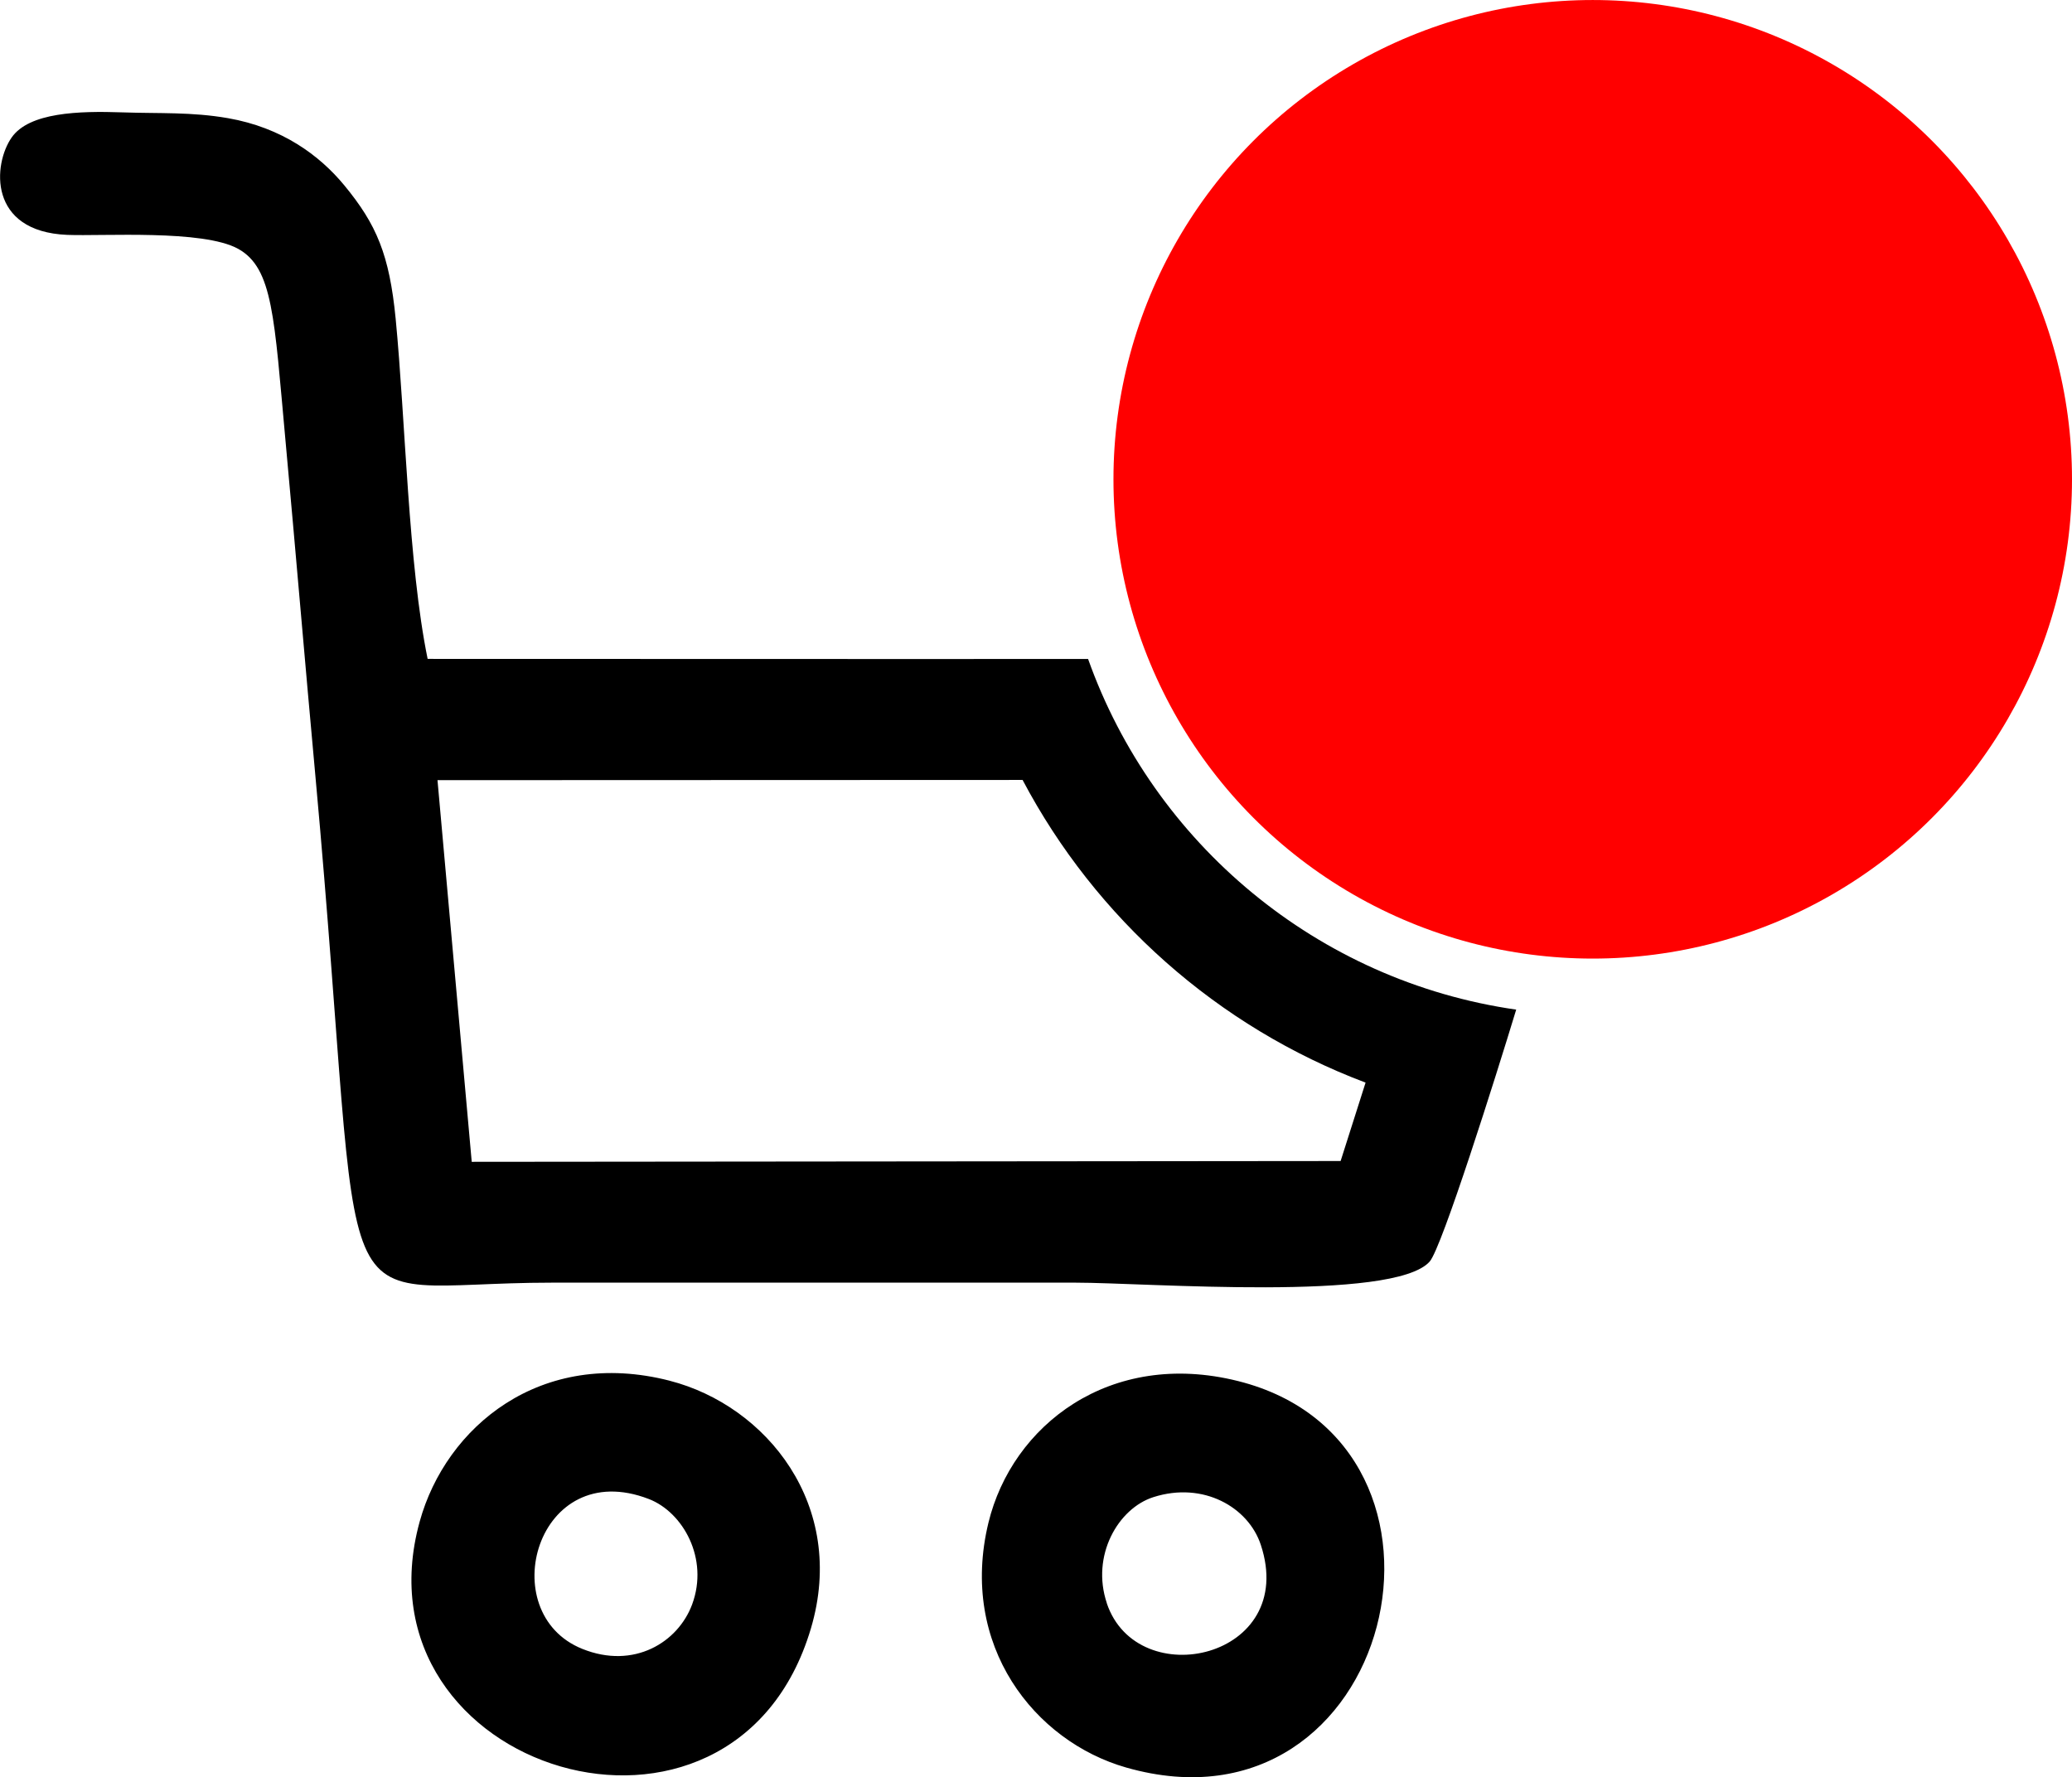
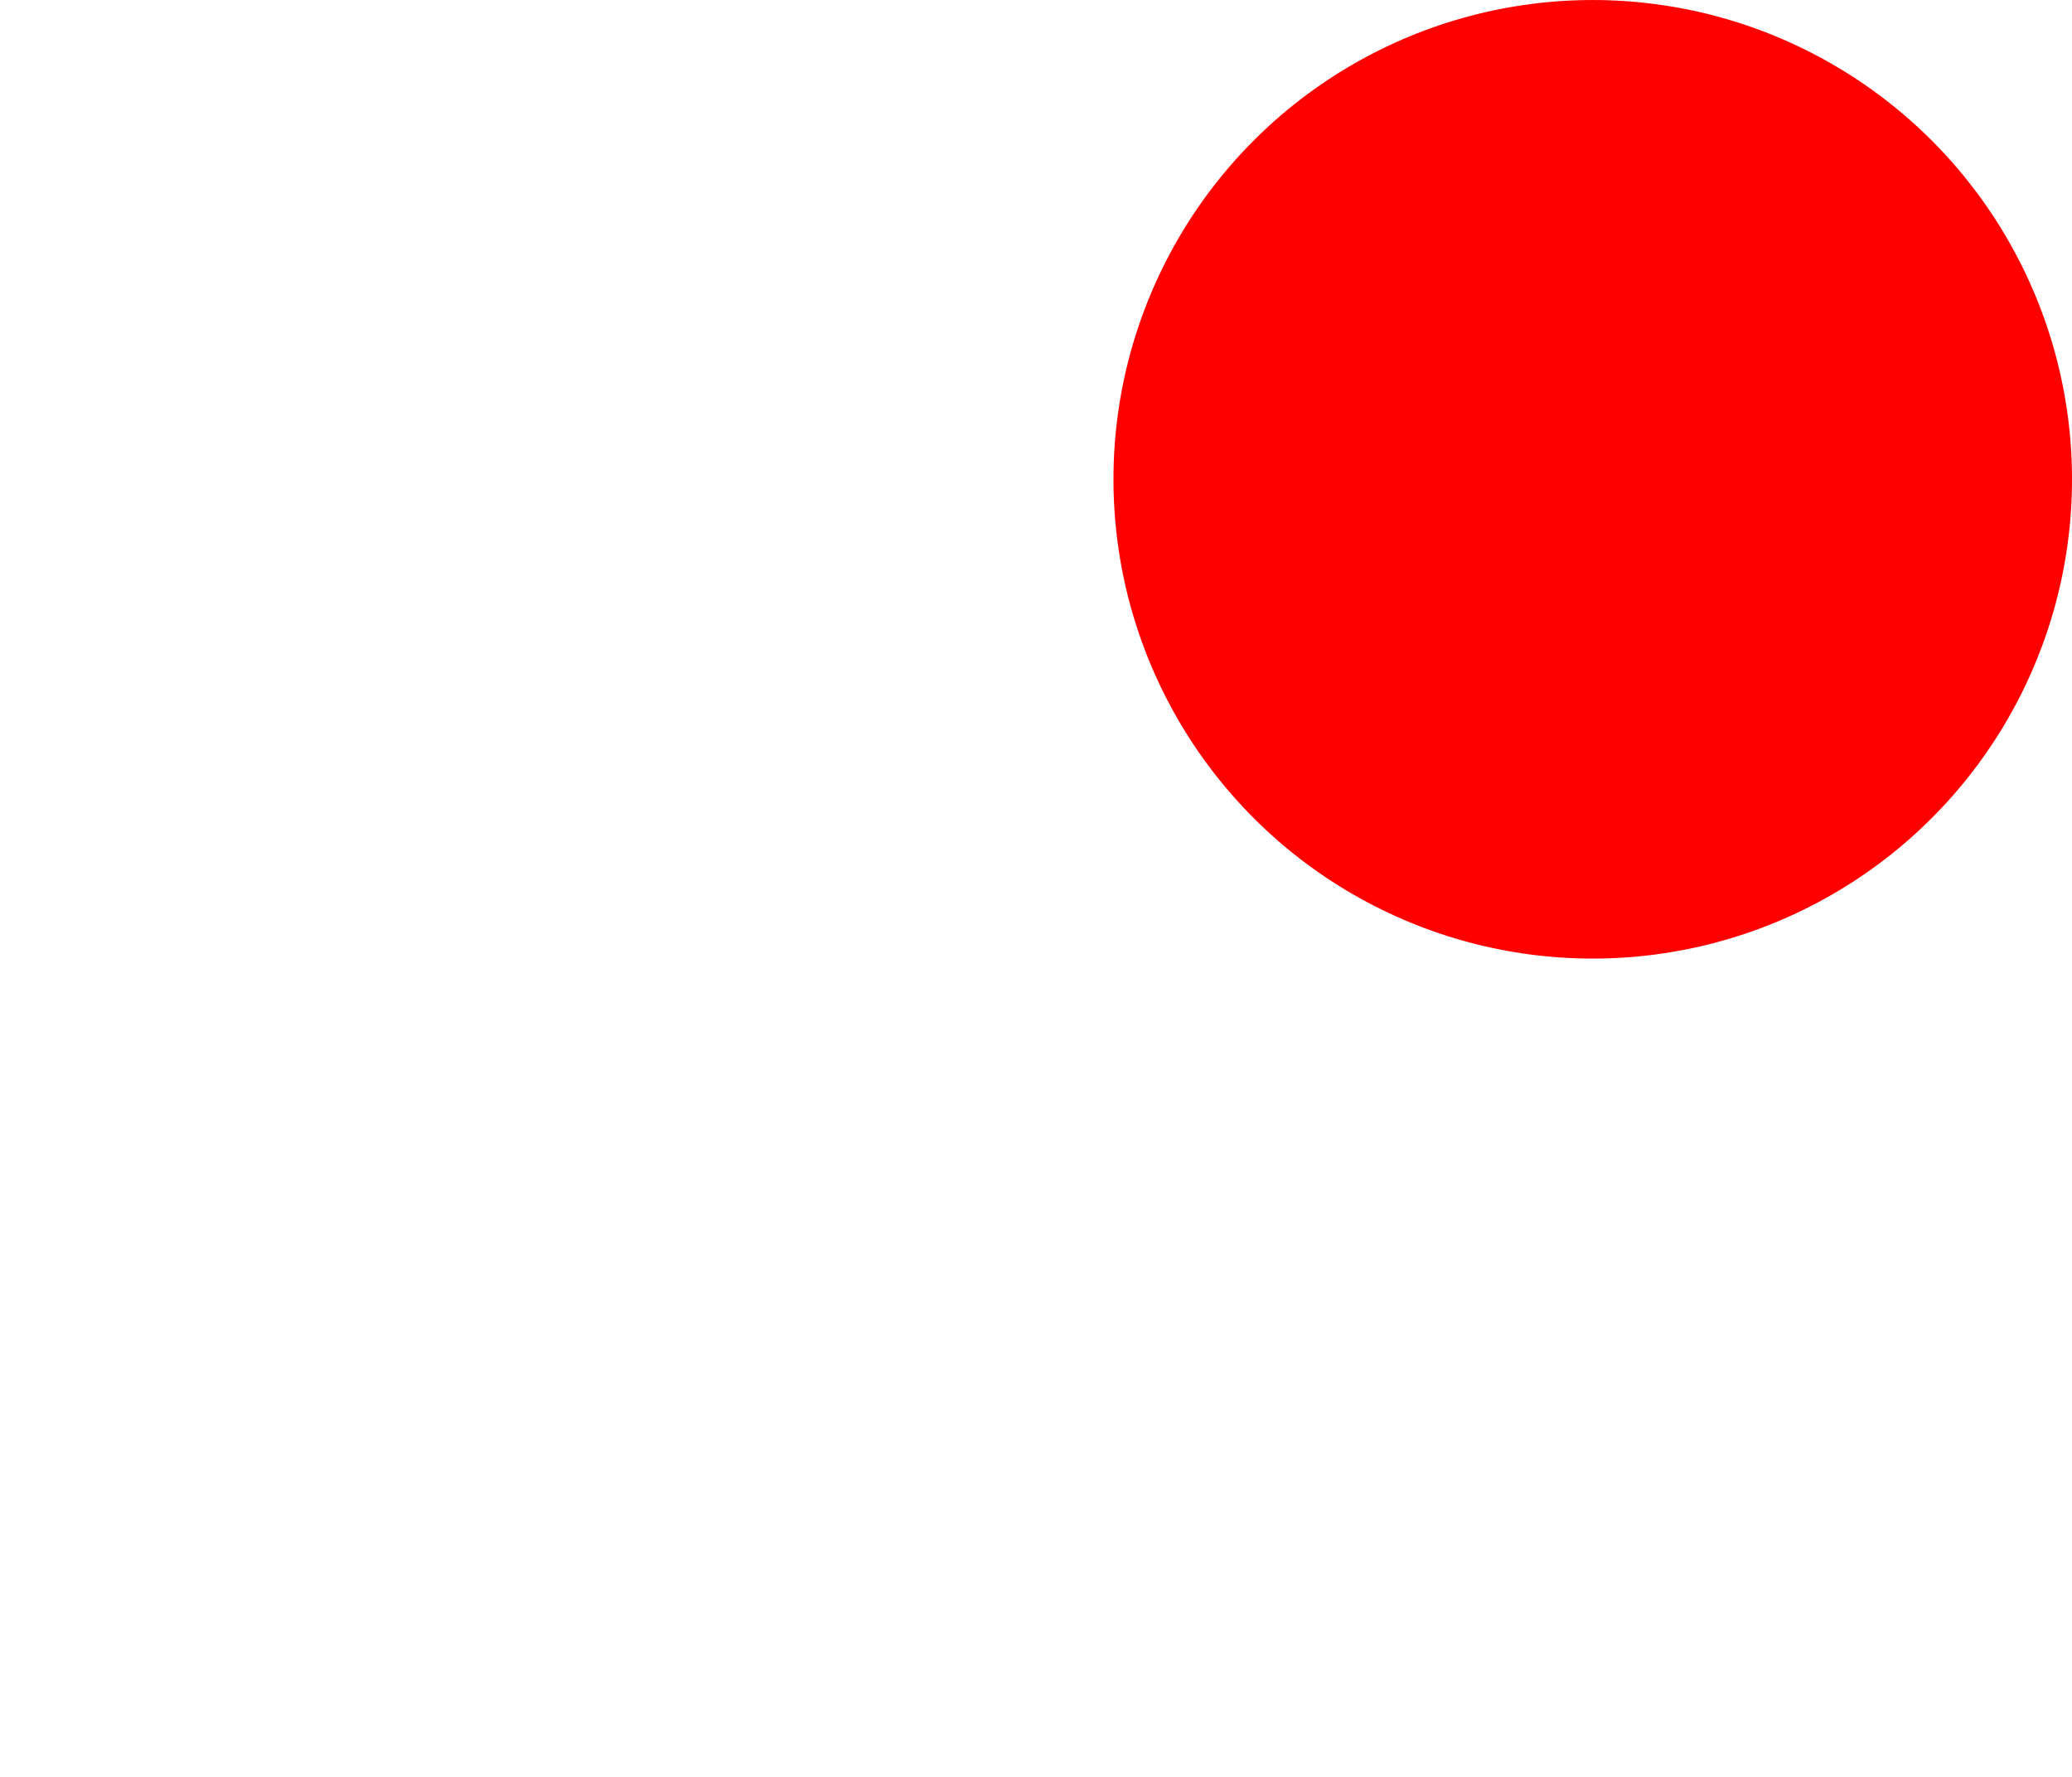
<svg xmlns="http://www.w3.org/2000/svg" xml:space="preserve" width="30.413mm" height="26.085mm" style="shape-rendering:geometricPrecision; text-rendering:geometricPrecision; image-rendering:optimizeQuality; fill-rule:evenodd; clip-rule:evenodd" viewBox="0 0 285.68 245.02">
  <defs>
    <style type="text/css">  .fil0 {fill:black} .fil1 {fill:red}  </style>
  </defs>
  <g id="Слой_x0020_1">
-     <path class="fil0" d="M184.84 160.07l3.44 -10.81c-20.39,-7.68 -37.21,-22.65 -47.29,-41.73l-80.67 0.03 4.72 52.62 119.81 -0.11zm24.21 -20.88c-2.82,9.28 -10.25,32.84 -11.93,34.74 -4.94,5.59 -39.1,2.91 -48.82,2.91 -34.01,0 -38.2,0 -72.21,0 -32.6,0 -25.3,10 -32.6,-69.8 -1.41,-15.35 -2.72,-30.98 -4.14,-46.43 -1.55,-16.86 -1.7,-23.64 -6.52,-26.31 -4.86,-2.68 -18.63,-1.72 -23.57,-1.92 -10.94,-0.46 -10.22,-9.76 -7.65,-13.43 2.42,-3.46 9.25,-3.67 15.26,-3.46 5.21,0.18 9.49,-0.08 14.57,0.8 7.43,1.3 12.61,5.11 16.04,9.27 4.45,5.4 6.21,9.58 7.07,18.36 1.36,14.04 1.73,33.82 4.41,46.92l75.3 0.02 -0 -0.01 15.76 0c9.04,25.42 31.62,44.43 59.05,48.35zm-119.59 67.48c-15.46,-5.96 -21.5,15.7 -9.18,20.66 7.14,2.88 13.22,-0.92 15.15,-6.13 2.34,-6.32 -1.26,-12.71 -5.97,-14.53zm2.86 -16.31c13.35,3.43 24.51,17.19 19.49,34.14 -10.65,35.95 -63.43,19.73 -53.95,-14.7 3.61,-13.1 16.72,-24 34.47,-19.44zm60.28 30.68c4.23,12.56 26.43,7.62 21.23,-8.07 -1.71,-5.16 -7.91,-8.76 -14.8,-6.56 -4.87,1.55 -8.63,8.07 -6.42,14.63zm18.07 -30.64c34.64,8.66 21.57,63.85 -15.4,53.29 -12.61,-3.6 -23.09,-16.8 -18.99,-33.74 3.26,-13.44 16.76,-23.95 34.39,-19.55z" />
    <circle class="fil1" cx="219.6" cy="66.08" r="66.08" />
  </g>
</svg>